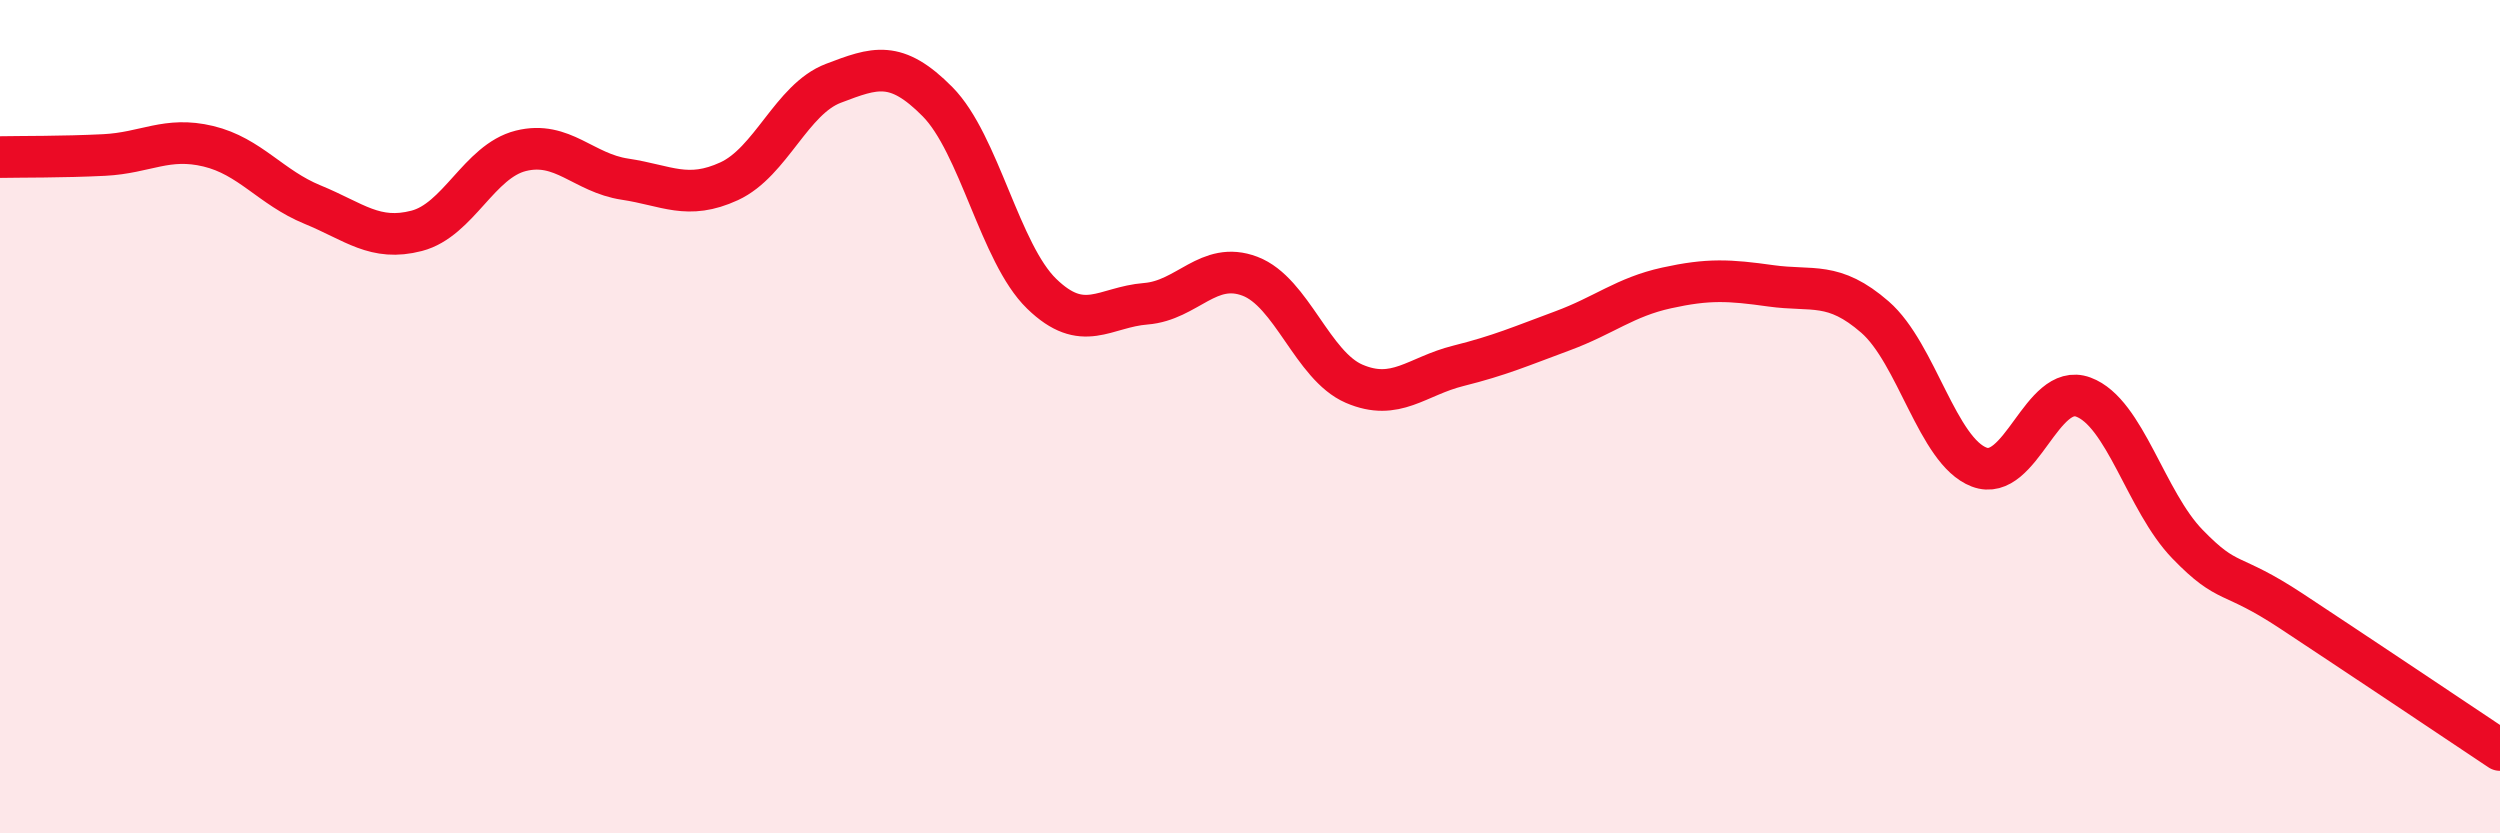
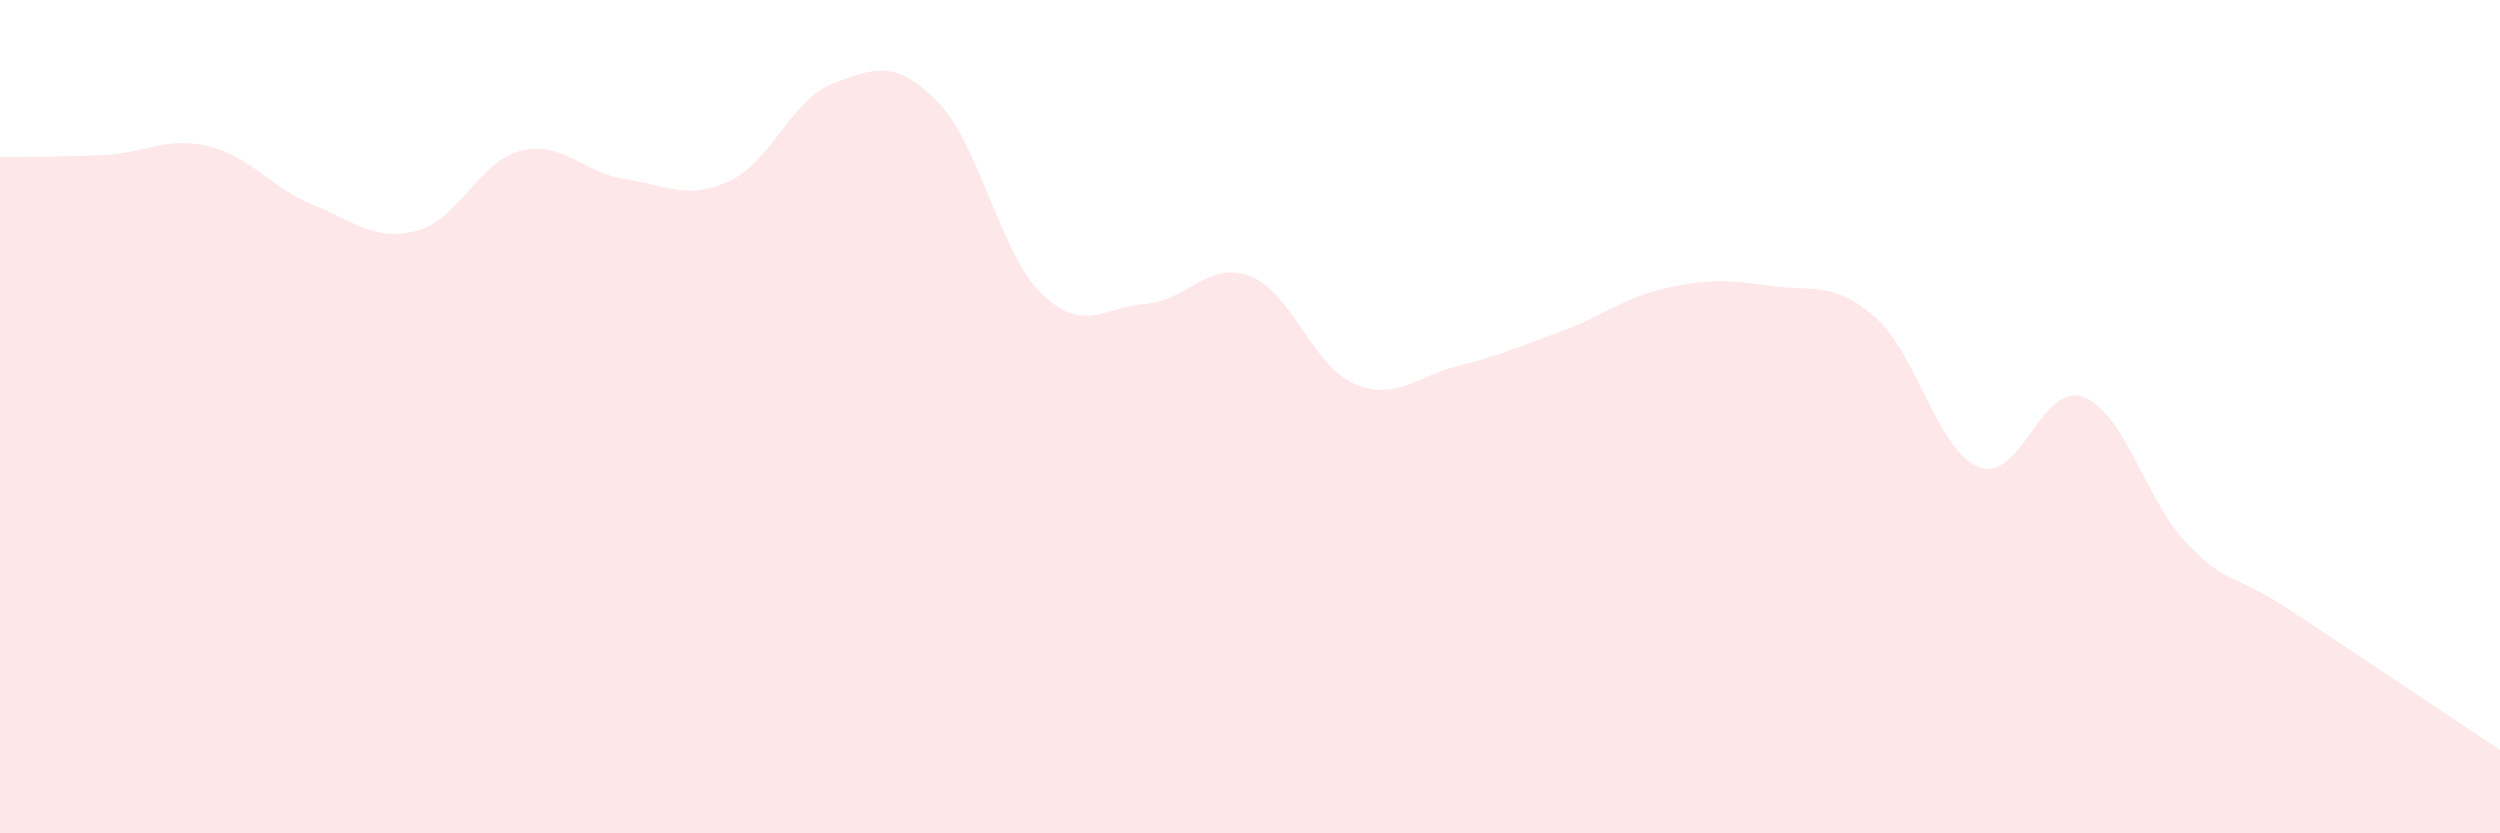
<svg xmlns="http://www.w3.org/2000/svg" width="60" height="20" viewBox="0 0 60 20">
  <path d="M 0,3.77 C 0.5,3.76 1.5,3.77 2.5,3.72 C 3.5,3.67 4,3.27 5,3.51 C 6,3.75 6.5,4.5 7.5,4.91 C 8.5,5.32 9,5.8 10,5.54 C 11,5.28 11.5,3.87 12.5,3.62 C 13.5,3.37 14,4.15 15,4.3 C 16,4.45 16.5,4.81 17.5,4.35 C 18.5,3.89 19,2.38 20,2 C 21,1.62 21.5,1.43 22.5,2.44 C 23.5,3.45 24,6.08 25,7.05 C 26,8.02 26.5,7.37 27.5,7.29 C 28.5,7.21 29,6.25 30,6.63 C 31,7.01 31.5,8.78 32.5,9.21 C 33.5,9.64 34,9.03 35,8.78 C 36,8.53 36.5,8.31 37.5,7.94 C 38.5,7.57 39,7.13 40,6.91 C 41,6.69 41.5,6.72 42.5,6.86 C 43.5,7 44,6.74 45,7.61 C 46,8.48 46.5,10.83 47.5,11.21 C 48.5,11.59 49,9.16 50,9.53 C 51,9.9 51.5,12.03 52.5,13.06 C 53.5,14.09 53.5,13.68 55,14.67 C 56.5,15.66 59,17.33 60,18L60 20L0 20Z" fill="#EB0A25" opacity="0.1" stroke-linecap="round" stroke-linejoin="round" />
-   <path d="M 0,3.77 C 0.5,3.76 1.5,3.77 2.5,3.72 C 3.5,3.67 4,3.27 5,3.51 C 6,3.75 6.5,4.5 7.5,4.91 C 8.5,5.32 9,5.8 10,5.54 C 11,5.28 11.5,3.87 12.5,3.62 C 13.5,3.37 14,4.15 15,4.3 C 16,4.45 16.5,4.81 17.5,4.35 C 18.5,3.89 19,2.38 20,2 C 21,1.62 21.5,1.43 22.5,2.44 C 23.5,3.45 24,6.08 25,7.05 C 26,8.02 26.5,7.37 27.5,7.29 C 28.5,7.21 29,6.25 30,6.63 C 31,7.01 31.5,8.78 32.5,9.21 C 33.5,9.64 34,9.03 35,8.78 C 36,8.53 36.5,8.31 37.5,7.94 C 38.5,7.57 39,7.13 40,6.91 C 41,6.69 41.5,6.72 42.5,6.86 C 43.5,7 44,6.74 45,7.61 C 46,8.48 46.5,10.83 47.5,11.21 C 48.5,11.59 49,9.16 50,9.53 C 51,9.9 51.5,12.03 52.5,13.06 C 53.5,14.09 53.5,13.68 55,14.67 C 56.5,15.66 59,17.33 60,18" stroke="#EB0A25" stroke-width="1" fill="none" stroke-linecap="round" stroke-linejoin="round" />
</svg>